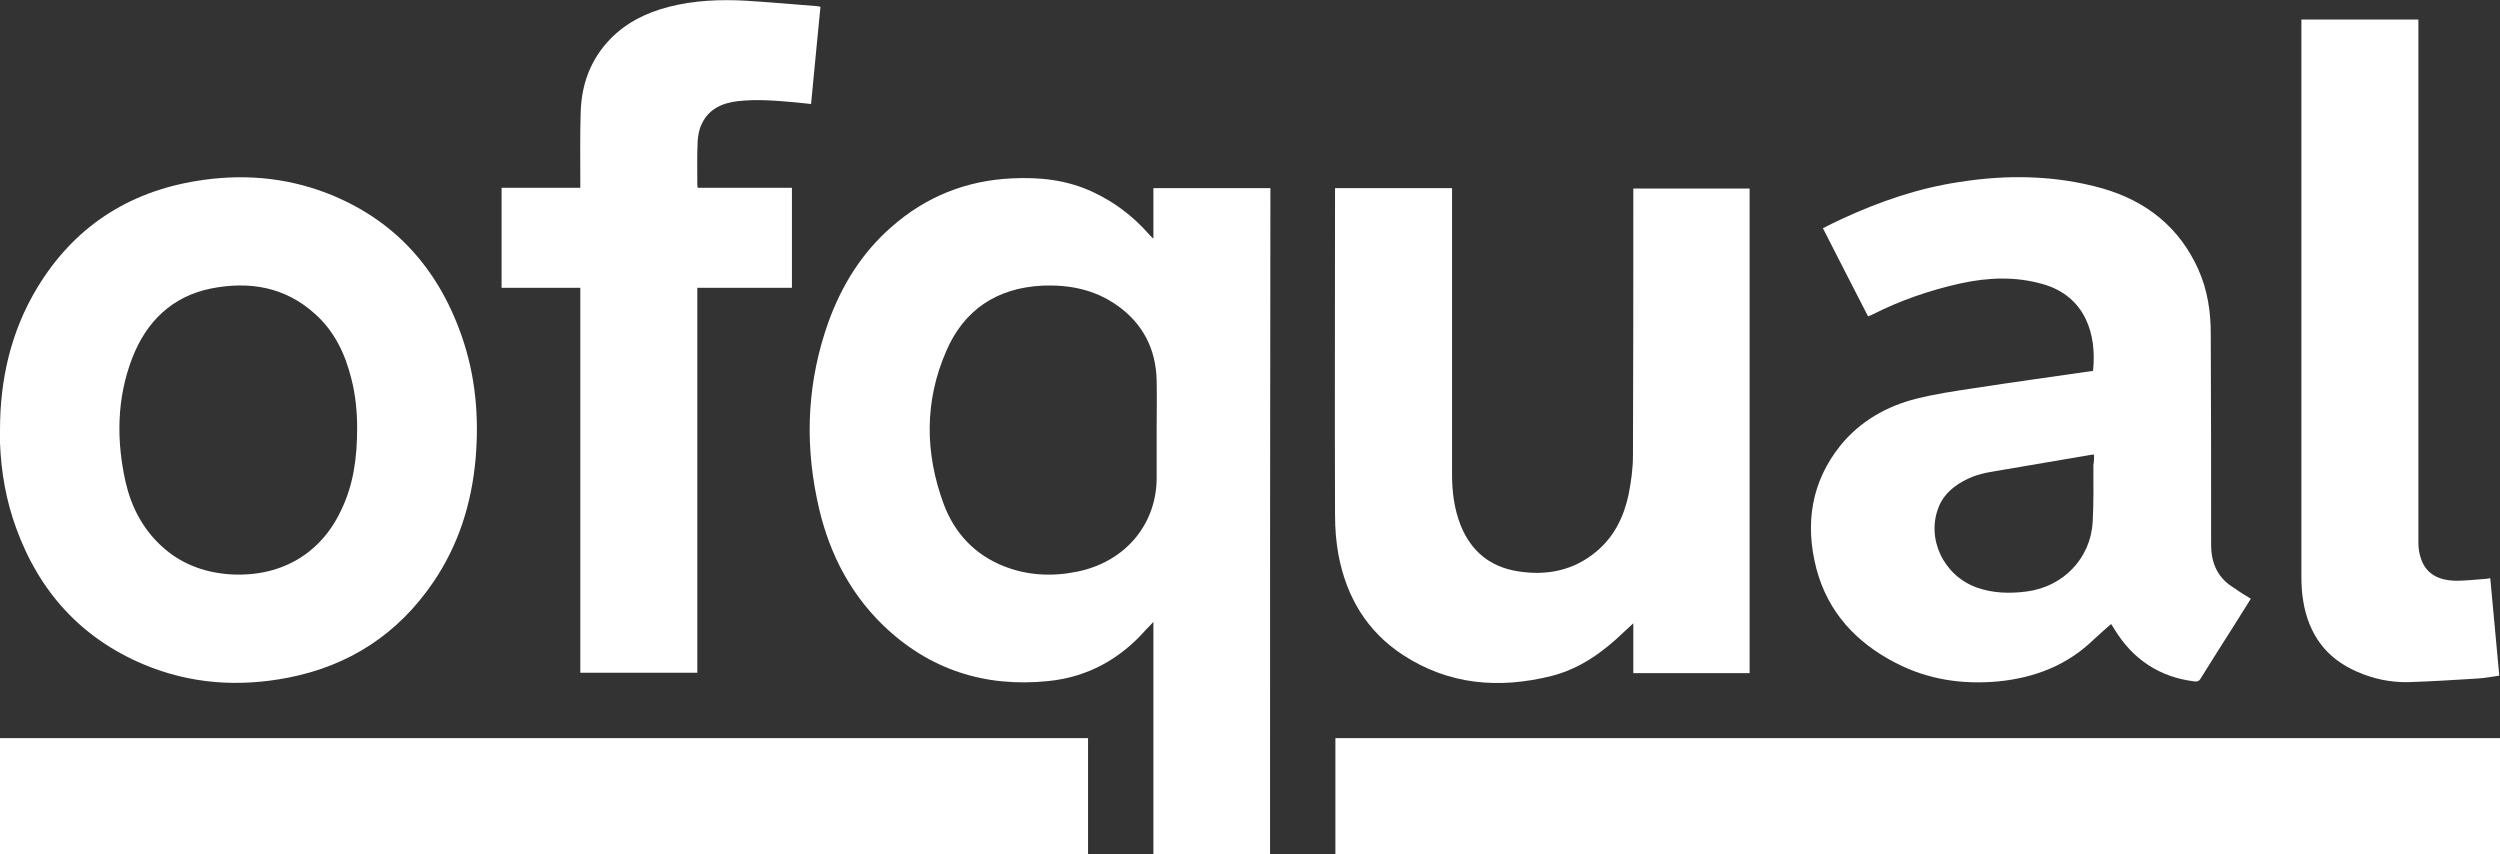
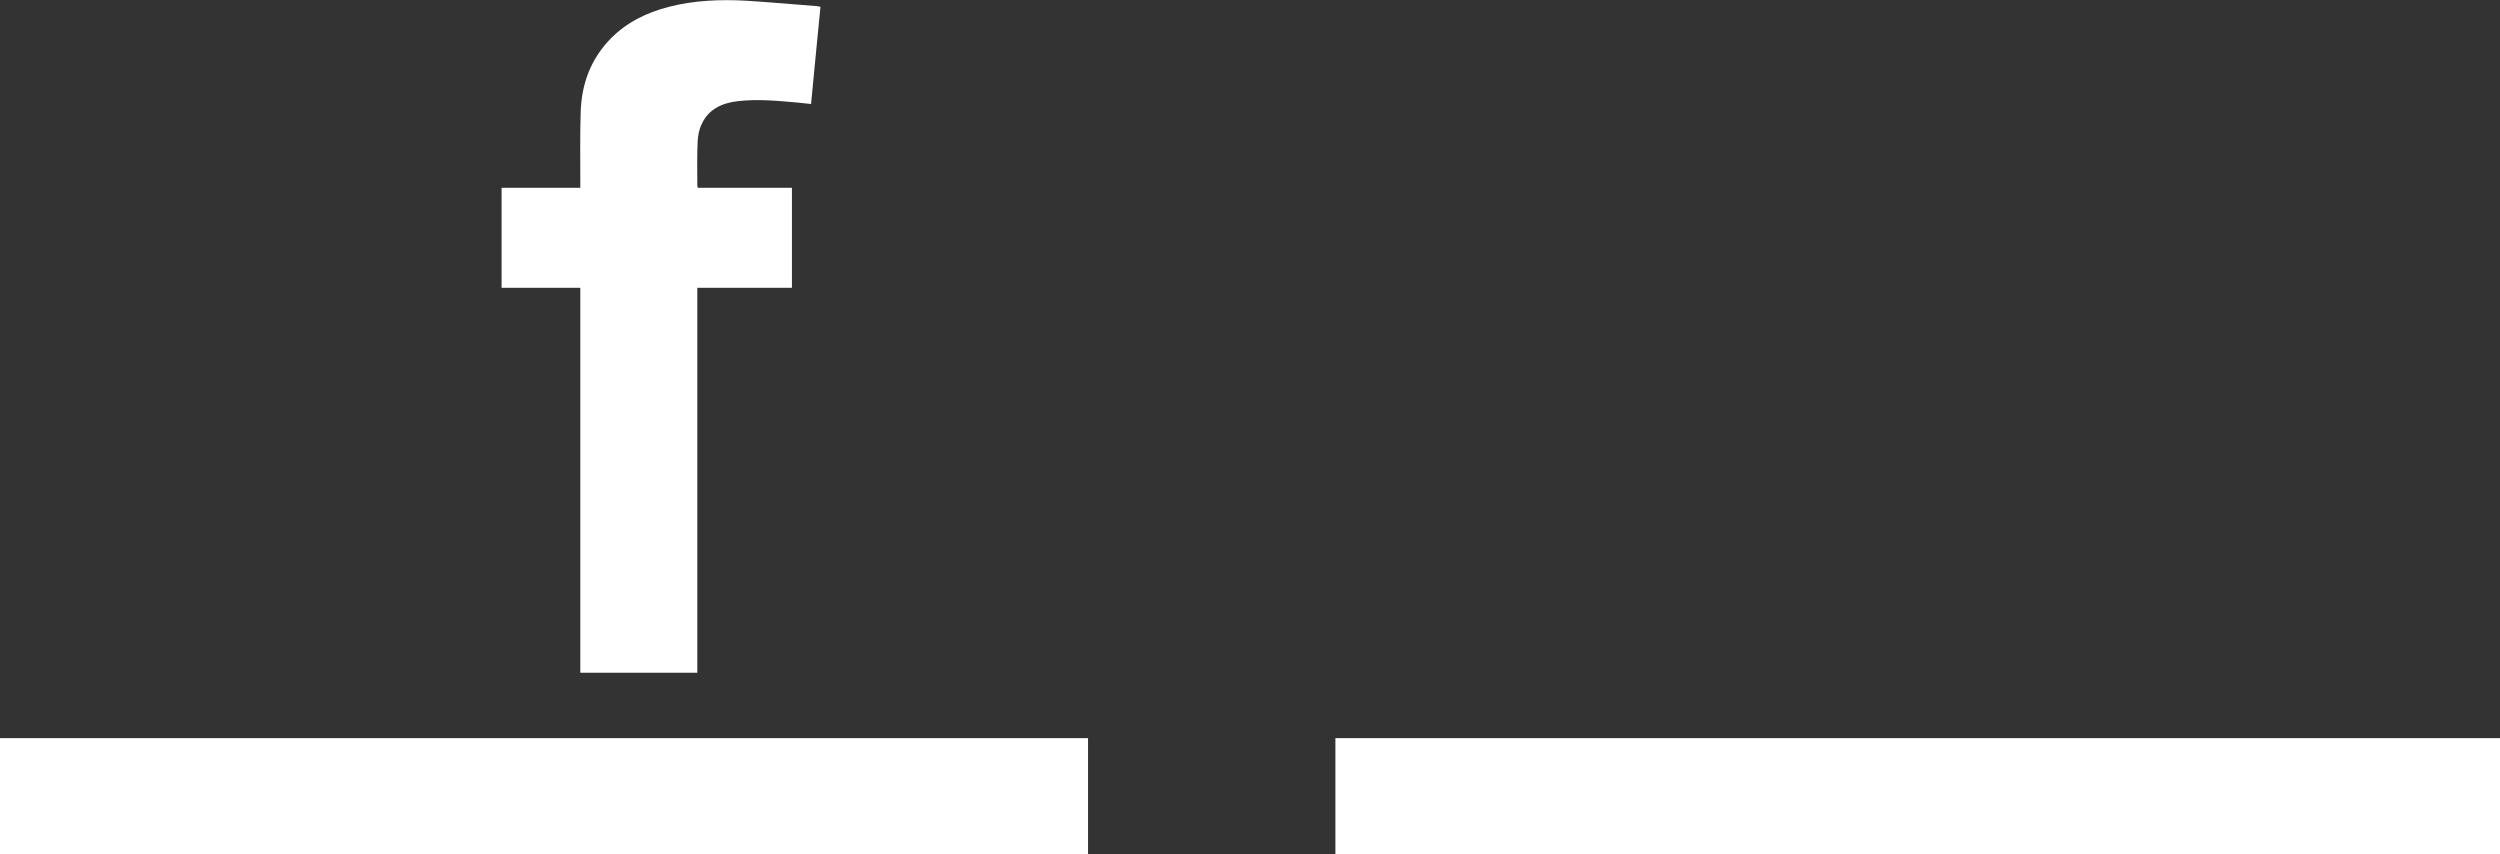
<svg xmlns="http://www.w3.org/2000/svg" version="1.1" id="Layer_1" x="0px" y="0px" viewBox="0 0 692.3 236.6" style="enable-background:new 0 0 692.3 236.6;" xml:space="preserve">
  <rect x="0" y="0" width="692.3" height="236.6" fill="#333333" stroke="none" />
  <style type="text/css"> .st0{fill:#ffffff;} .st1{fill:#ffffff;} </style>
  <g id="Logo_3c">
    <g>
-       <path class="st0" d="M351.7,236.6c-10.8,0-21.5,0-32.3,0c0-21.4,0-42.7,0-64.4c-0.8,0.9-1.4,1.5-2,2.1 c-7.2,8.2-16.2,13.2-27.1,14.3c-17.5,1.8-32.9-3.1-45.7-15.4c-10-9.7-15.7-21.7-18.4-35.2c-3.4-16.5-2.5-32.8,3.2-48.8 c3.7-10.2,9.2-19.1,17.4-26.3c9.5-8.4,20.7-12.9,33.3-13.5c7.8-0.4,15.4,0.4,22.6,3.8c6,2.8,11.1,6.7,15.5,11.7 c0.3,0.4,0.7,0.7,1.2,1.2c0-4.8,0-9.3,0-14c10.9,0,21.6,0,32.4,0C351.7,113.6,351.7,175.1,351.7,236.6z M320.3,119.1 c0-4.6,0.1-9.2,0-13.8c-0.2-8.6-3.8-15.7-10.9-20.7c-6.2-4.4-13.2-5.8-20.7-5.5c-12.6,0.6-21.8,6.7-26.7,18.2 c-6,13.8-5.9,28.1-0.7,42.2c3,8.1,8.6,14.1,16.7,17.3c6.6,2.6,13.4,2.9,20.3,1.5c13.7-2.8,22.3-13.6,22-26.7 C320.3,127.5,320.3,123.3,320.3,119.1z" />
-       <path class="st0" d="M0,119.1c0-14,3-27.3,10.3-39.4c10.1-16.7,25-26.5,44.2-29.6c12.2-2,24.2-1.1,35.8,3.3 c18.7,7.2,30.9,20.7,37.5,39.5c3.9,11.1,4.9,22.5,3.9,34.2c-1.1,12.3-4.7,23.8-11.7,34.1c-9.8,14.4-23.3,23.2-40.4,26.5 c-13.6,2.6-26.9,1.7-39.8-3.7c-17.3-7.3-28.9-20.1-35.3-37.7c-2.8-7.6-4.2-15.6-4.5-23.7C0,121.5,0,120.3,0,119.1z M98.9,118.5 c0-4.2-0.4-9-1.6-13.6c-1.7-6.9-4.7-13.2-10.1-18c-8.3-7.5-18.2-9.1-28.8-7c-10.8,2.2-17.9,9.2-21.8,19.3 c-4.3,11.2-4.4,22.8-1.8,34.4c1.6,6.8,4.7,12.8,9.9,17.6c5.2,4.8,11.4,7.2,18.4,7.8c14.1,1.1,25.7-5.3,31.5-18 C97.9,134.1,98.9,126.7,98.9,118.5z" />
      <path class="st1" d="M692.3,204.4c0,10.8,0,21.4,0,32.2c-107.5,0-215,0-322.5,0c0-10.7,0-21.4,0-32.2 C477.3,204.4,584.7,204.4,692.3,204.4z" />
-       <path class="st0" d="M623.3,165.8c-1.6,2.5-3.1,5-4.7,7.5c-3.1,4.9-6.2,9.7-9.2,14.6c-0.4,0.7-0.9,0.9-1.7,0.8 c-9.7-1.2-17.1-6.1-22.2-14.5c-0.4-0.6-0.7-1.2-0.9-1.4c-1.6,1.4-3.2,2.8-4.7,4.2c-7.4,7.2-16.4,10.7-26.6,11.7 c-9.9,0.9-19.4-0.5-28.3-5.1c-10.9-5.6-18.8-14-22-26.1c-3.2-12.3-1.5-24,6.7-34.2c5.5-6.7,12.7-10.8,21-12.9 c5.2-1.3,10.6-2.1,15.9-2.9c11-1.7,22-3.2,33-4.8c1.1-10.1-2.1-20.6-13.8-24c-7.6-2.2-15.3-1.9-23-0.2c-8.5,1.9-16.6,4.7-24.3,8.6 c-0.3,0.2-0.7,0.3-1.2,0.5c-4.2-8.1-8.3-16.2-12.5-24.4c1.8-0.9,3.5-1.8,5.3-2.6c10.4-4.8,21.1-8.5,32.5-10.2 c13.3-2.1,26.6-1.9,39.7,1.8c12.1,3.5,21.3,10.8,26.5,22.5c2.5,5.6,3.4,11.6,3.4,17.7c0.1,19.5,0.1,39,0.1,58.4 c0,5.3,1.9,9.4,6.5,12.1C620.3,164,621.8,164.9,623.3,165.8z M579.9,125.9c-0.3,0-0.4,0-0.6,0c-8,1.4-16,2.7-24,4.1 c-3.5,0.6-7.1,1-10.4,2.6c-3.5,1.7-6.5,4-8,7.7c-3.6,8.8,1.3,19.1,10.5,22.4c4.5,1.6,9.2,1.7,13.8,1.1 c10.1-1.3,17.7-9.1,18.3-19.2c0.3-5.3,0.2-10.5,0.2-15.8C579.9,127.7,579.9,126.8,579.9,125.9z" />
-       <path class="st0" d="M369.7,52.1c10.8,0,21.5,0,32.4,0c0,0.6,0,1.1,0,1.6c0,25.9,0,51.8,0,77.7c0,4.8,0.6,9.6,2.4,14.1 c2.9,7.2,8.2,11.5,15.8,12.7c8,1.3,15.5-0.2,21.8-5.5c4.9-4.1,7.6-9.6,8.9-15.8c0.7-3.5,1.2-7.2,1.2-10.8 c0.1-24.1,0.1-48.2,0.1-72.3c0-0.5,0-1,0-1.6c10.8,0,21.5,0,32.2,0c0,44.7,0,89.4,0,134.2c-10.7,0-21.4,0-32.2,0c0-4.5,0-9,0-13.8 c-1,0.9-1.8,1.7-2.6,2.4c-5.8,5.6-12.2,10.2-20.1,12.2c-14.5,3.6-28.4,2.5-41.2-5.9c-9.9-6.5-15.5-16-17.7-27.4 c-0.7-3.7-1-7.5-1-11.3c-0.1-29.6,0-59.3,0-88.9C369.7,53.1,369.7,52.6,369.7,52.1z" />
      <path class="st1" d="M0,204.4c100.5,0,200.8,0,301.3,0c0,10.8,0,21.4,0,32.2c-100.5,0-200.8,0-301.3,0C0,225.9,0,215.2,0,204.4z" />
      <path class="st0" d="M193.2,52c8.8,0,17.4,0,26.1,0c0,9.2,0,18.4,0,27.7c-8.7,0-17.4,0-26.2,0c0,35.6,0,71,0,106.6 c-10.8,0-21.6,0-32.4,0c0-35.5,0-71,0-106.6c-7.3,0-14.5,0-21.8,0c0-9.3,0-18.4,0-27.7c7.2,0,14.4,0,21.8,0c0-0.6,0-1.1,0-1.6 c0-6.4-0.1-12.8,0.1-19.2c0.2-7.8,2.7-14.7,8.2-20.4c4.5-4.6,10-7.3,16.2-8.9c7-1.8,14.2-2.1,21.4-1.7c6.5,0.4,13.1,1,19.6,1.5 c0.3,0,0.6,0.1,1,0.2c-0.9,8.9-1.7,17.8-2.6,26.9c-1.3-0.1-2.5-0.3-3.8-0.4c-5.5-0.5-10.9-1-16.4-0.4c-4.4,0.5-8.2,2.2-10.1,6.4 c-0.7,1.4-1,3.1-1.1,4.7c-0.2,4-0.1,8-0.1,12C193.1,51.5,193.2,51.7,193.2,52z" />
-       <path class="st0" d="M637.3,5.4c10.8,0,21.5,0,32.4,0c0,0.5,0,1,0,1.5c0,47.8,0,95.7,0,143.5c0,1.6,0.3,3.3,0.9,4.8 c1.5,3.9,4.9,5.4,8.8,5.6c3,0.1,6-0.3,8.9-0.5c0.4,0,0.8-0.1,1.3-0.2c0.8,9,1.7,18,2.5,27c-2.1,0.3-4.1,0.7-6.1,0.8 c-6.4,0.4-12.8,0.8-19.1,1c-4.9,0.1-9.7-0.9-14.2-2.9c-8.6-3.7-13.4-10.4-14.9-19.6c-0.4-2.3-0.5-4.7-0.5-7 c0-50.8,0-101.6,0-152.4C637.3,6.5,637.3,6,637.3,5.4z" />
    </g>
  </g>
</svg>